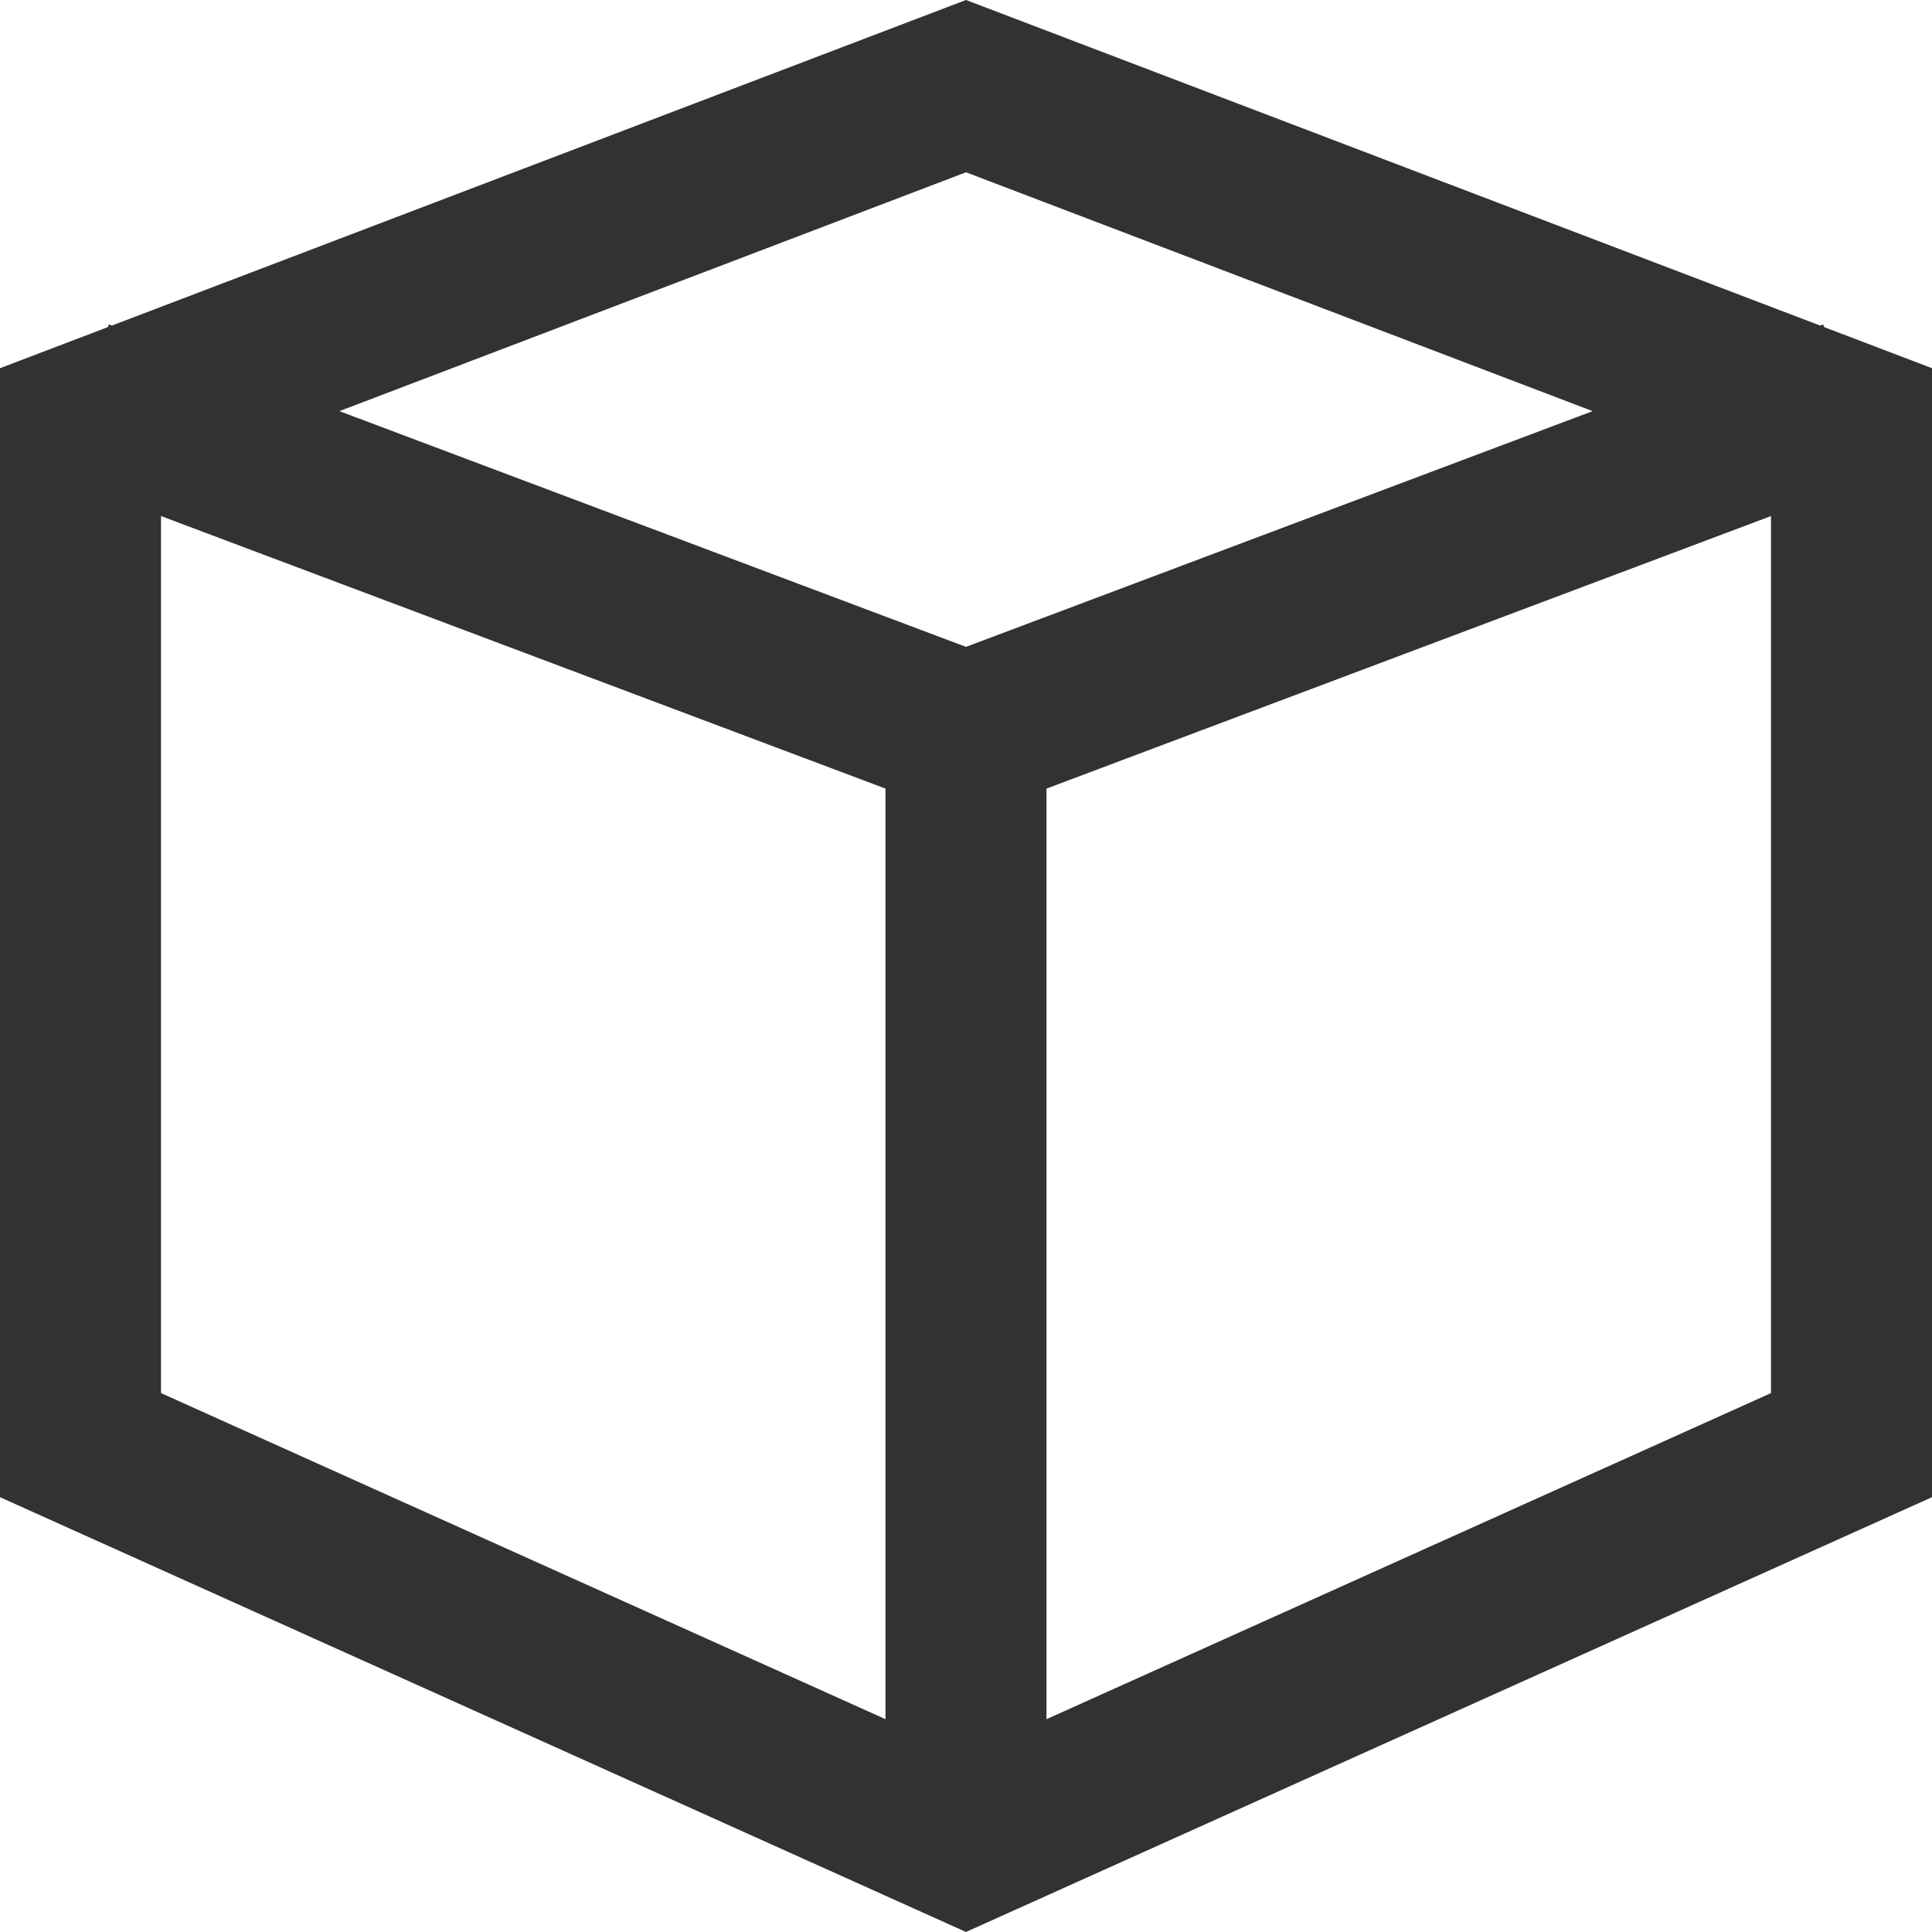
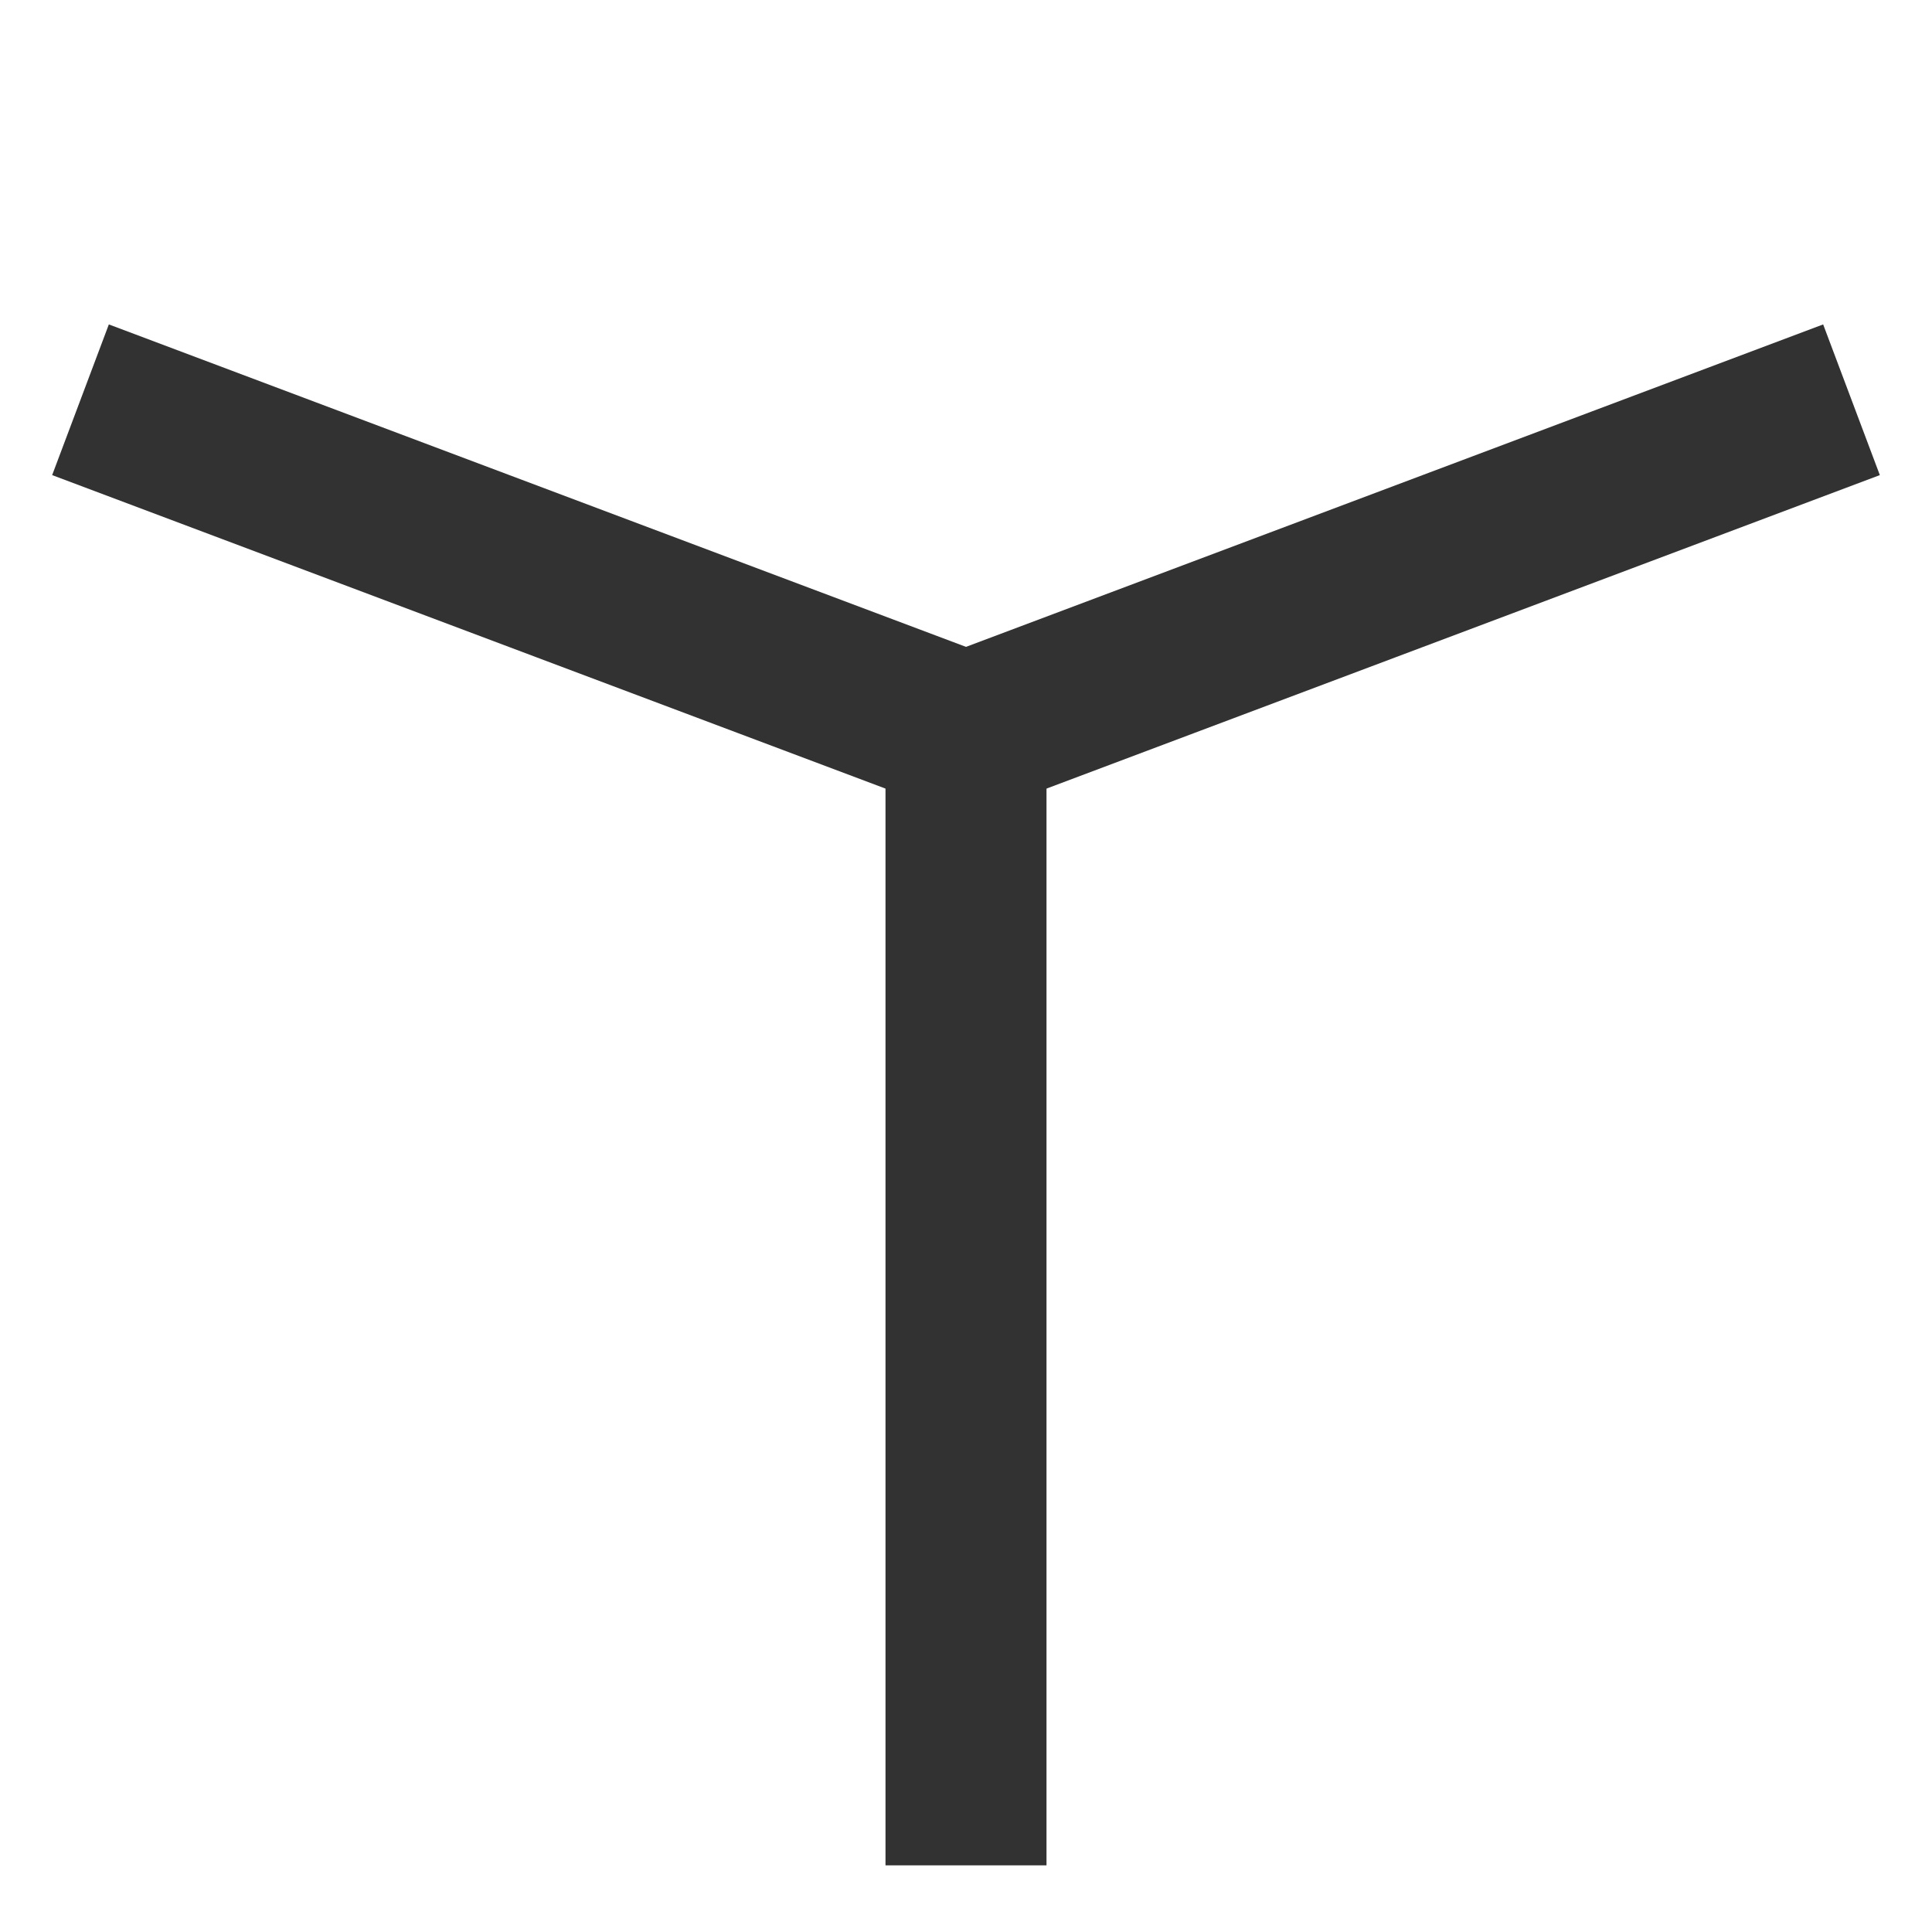
<svg xmlns="http://www.w3.org/2000/svg" width="24" height="24" viewBox="0 0 24 24" fill="none">
-   <path d="M1 17.952V5.263L12 1.07L23 5.263V17.952L12 22.903L1 17.952Z" stroke="#323232" stroke-width="2" />
  <path d="M12 23.172L12 9.104" stroke="#323232" stroke-width="2" />
  <path d="M1 4.966L12 9.104L23 4.966" stroke="#323232" stroke-width="2" />
</svg>